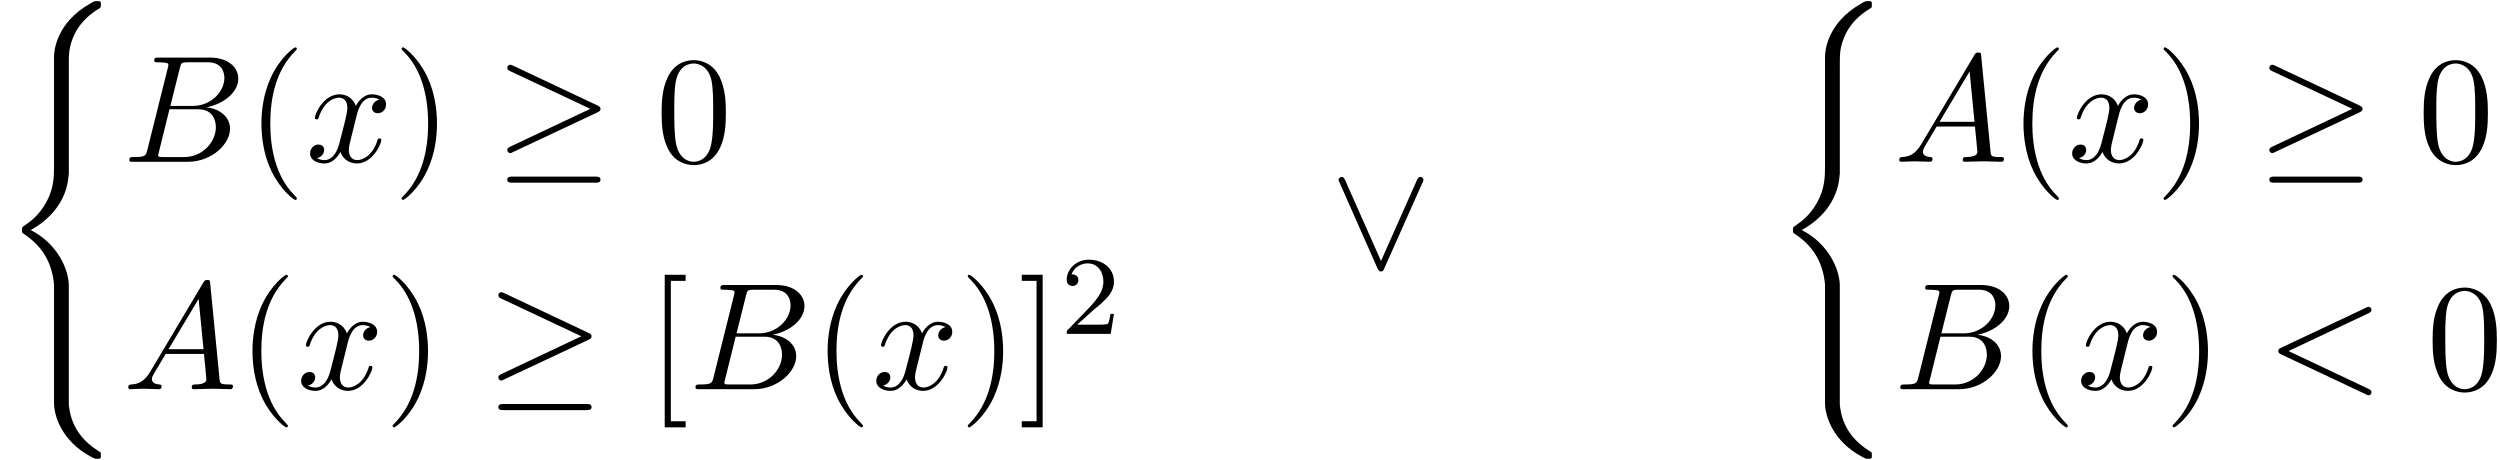
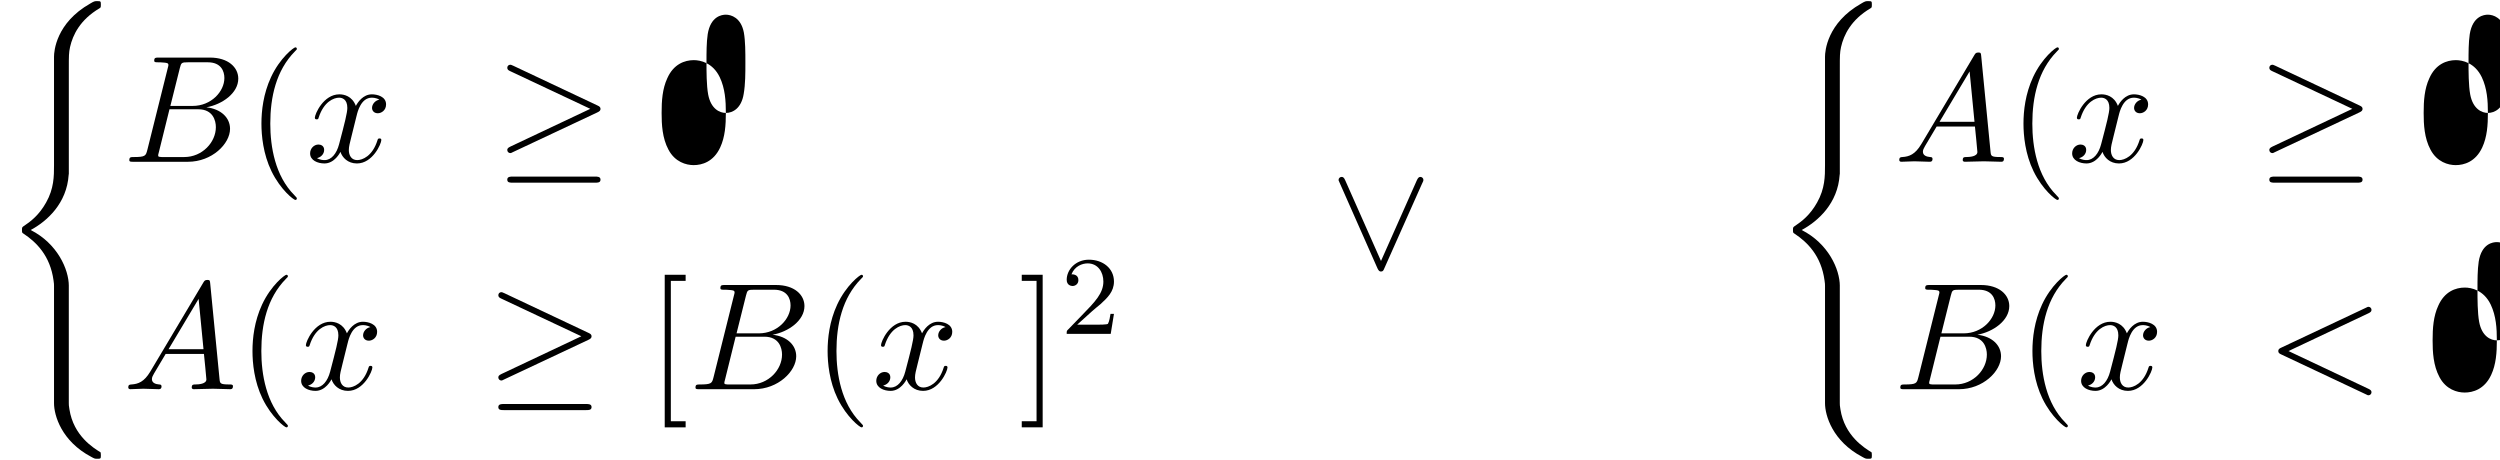
<svg xmlns="http://www.w3.org/2000/svg" xmlns:xlink="http://www.w3.org/1999/xlink" width="299" height="55" viewBox="1872.02 1508.64 178.73 32.877">
  <defs>
    <path id="g3-50" d="m2.248-1.626c.128-.12 .462-.383 .59-.494c.494-.454 .964-.893 .964-1.618c0-.948-.797-1.562-1.793-1.562c-.956 0-1.586 .725-1.586 1.435c0 .391 .311 .446 .422 .446c.167 0 .414-.12 .414-.422c0-.414-.399-.414-.494-.414c.231-.582 .765-.781 1.156-.781c.741 0 1.124 .63 1.124 1.299c0 .829-.582 1.435-1.522 2.399l-1.004 1.036c-.096 .088-.096 .104-.096 .303h3.148l.231-1.427h-.247c-.024 .159-.088 .558-.183 .709c-.048 .064-.654 .064-.781 .064h-1.419l1.076-.972z" />
    <path id="g1-21" d="m7.353-3.535c.153-.065 .218-.142 .218-.24c0-.109-.044-.175-.218-.251l-6.011-2.836c-.153-.076-.196-.076-.218-.076c-.131 0-.218 .098-.218 .218c0 .131 .087 .185 .207 .24l5.727 2.695l-5.705 2.695c-.218 .098-.229 .185-.229 .251c0 .12 .098 .218 .218 .218c.033 0 .055 0 .196-.076l6.033-2.836zm-.164 5.029c.185 0 .382 0 .382-.218s-.229-.218-.393-.218h-5.88c-.164 0-.393 0-.393 .218s.196 .218 .382 .218h5.902z" />
    <path id="g1-95" d="m6.589-6.087c.065-.142 .076-.164 .076-.218c0-.12-.098-.218-.218-.218c-.109 0-.175 .076-.251 .24l-2.564 5.771l-2.564-5.782c-.087-.207-.175-.229-.251-.229c-.12 0-.218 .098-.218 .218c0 .022 0 .044 .065 .175l2.716 6.142c.087 .185 .153 .229 .251 .229c.142 0 .175-.076 .24-.229l2.716-6.098z" />
    <path id="g4-40" d="m3.611 2.618c0-.033 0-.055-.185-.24c-1.364-1.375-1.713-3.436-1.713-5.105c0-1.898 .415-3.796 1.756-5.16c.142-.131 .142-.153 .142-.185c0-.076-.044-.109-.109-.109c-.109 0-1.091 .742-1.735 2.127c-.556 1.2-.687 2.411-.687 3.327c0 .851 .12 2.171 .72 3.404c.655 1.342 1.593 2.051 1.702 2.051c.065 0 .109-.033 .109-.109z" />
-     <path id="g4-41" d="m3.153-2.727c0-.851-.12-2.171-.72-3.404c-.655-1.342-1.593-2.051-1.702-2.051c-.065 0-.109 .044-.109 .109c0 .033 0 .055 .207 .251c1.069 1.08 1.691 2.815 1.691 5.095c0 1.865-.404 3.785-1.756 5.16c-.142 .131-.142 .153-.142 .185c0 .065 .044 .109 .109 .109c.109 0 1.091-.742 1.735-2.127c.556-1.2 .687-2.411 .687-3.327z" />
-     <path id="g4-48" d="m5.018-3.491c0-.873-.055-1.745-.436-2.553c-.502-1.047-1.396-1.222-1.855-1.222c-.655 0-1.451 .284-1.898 1.298c-.349 .753-.404 1.604-.404 2.476c0 .818 .044 1.8 .491 2.629c.469 .884 1.265 1.102 1.8 1.102c.589 0 1.418-.229 1.898-1.265c.349-.753 .404-1.604 .404-2.465zm-2.302 3.491c-.425 0-1.069-.273-1.265-1.32c-.12-.655-.12-1.658-.12-2.302c0-.698 0-1.418 .087-2.007c.207-1.298 1.025-1.396 1.298-1.396c.36 0 1.08 .196 1.287 1.276c.109 .611 .109 1.44 .109 2.127c0 .818 0 1.56-.12 2.258c-.164 1.036-.785 1.364-1.276 1.364z" />
+     <path id="g4-48" d="m5.018-3.491c0-.873-.055-1.745-.436-2.553c-.502-1.047-1.396-1.222-1.855-1.222c-.655 0-1.451 .284-1.898 1.298c-.349 .753-.404 1.604-.404 2.476c0 .818 .044 1.8 .491 2.629c.469 .884 1.265 1.102 1.8 1.102c.589 0 1.418-.229 1.898-1.265c.349-.753 .404-1.604 .404-2.465zc-.425 0-1.069-.273-1.265-1.32c-.12-.655-.12-1.658-.12-2.302c0-.698 0-1.418 .087-2.007c.207-1.298 1.025-1.396 1.298-1.396c.36 0 1.08 .196 1.287 1.276c.109 .611 .109 1.44 .109 2.127c0 .818 0 1.56-.12 2.258c-.164 1.036-.785 1.364-1.276 1.364z" />
    <path id="g4-91" d="m2.782 2.727v-.436h-1.058v-10.036h1.058v-.436h-1.495v10.909h1.495z" />
    <path id="g4-93" d="m1.735-8.182h-1.495v.436h1.058v10.036h-1.058v.436h1.495v-10.909z" />
    <path id="g0-40" d="m4.92 19.931c0-1.2-.829-3.044-2.727-4.004c1.178-.633 2.585-1.909 2.716-3.949l.011-.065v-7.56c0-.895 0-1.091 .087-1.505c.196-.873 .72-1.953 2.105-2.771c.087-.055 .098-.065 .098-.262c0-.24-.011-.251-.251-.251c-.196 0-.218 0-.513 .175c-2.444 1.385-2.585 3.415-2.585 3.796v7.756c0 .785 0 1.669-.567 2.673c-.502 .895-1.091 1.342-1.56 1.658c-.153 .098-.164 .109-.164 .295c0 .196 .011 .207 .098 .262c.927 .611 1.92 1.582 2.16 3.36c.033 .24 .033 .262 .033 .393v8.378c0 .884 .545 2.716 2.651 3.829c.251 .142 .273 .142 .447 .142c.24 0 .251-.011 .251-.251c0-.196-.011-.207-.055-.229c-.469-.295-1.898-1.156-2.193-3.055c-.044-.284-.044-.305-.044-.447v-8.367z" />
    <path id="g2-60" d="m7.364-5.433c.131-.065 .207-.12 .207-.24s-.098-.218-.218-.218c-.033 0-.055 0-.196 .076l-6.044 2.847c-.12 .055-.207 .109-.207 .24s.087 .185 .207 .24l6.044 2.847c.142 .076 .164 .076 .196 .076c.12 0 .218-.098 .218-.218s-.076-.175-.207-.24l-5.727-2.705l5.727-2.705z" />
    <path id="g2-65" d="m1.953-1.255c-.436 .731-.862 .884-1.342 .916c-.131 .011-.229 .011-.229 .218c0 .065 .055 .12 .142 .12c.295 0 .633-.033 .938-.033c.36 0 .742 .033 1.091 .033c.065 0 .207 0 .207-.207c0-.12-.098-.131-.175-.131c-.251-.022-.513-.109-.513-.382c0-.131 .065-.251 .153-.404l.829-1.396h2.738c.022 .229 .175 1.713 .175 1.822c0 .327-.567 .36-.785 .36c-.153 0-.262 0-.262 .218c0 .12 .131 .12 .153 .12c.447 0 .916-.033 1.364-.033c.273 0 .96 .033 1.233 .033c.065 0 .196 0 .196-.218c0-.12-.109-.12-.251-.12c-.676 0-.676-.076-.709-.393l-.665-6.818c-.022-.218-.022-.262-.207-.262c-.175 0-.218 .076-.284 .185l-3.796 6.371zm1.309-1.604l2.149-3.6l.349 3.6h-2.498z" />
    <path id="g2-66" d="m1.745-.851c-.109 .425-.131 .513-.993 .513c-.185 0-.295 0-.295 .218c0 .12 .098 .12 .295 .12h3.895c1.724 0 3.011-1.287 3.011-2.356c0-.785-.633-1.418-1.691-1.538c1.135-.207 2.28-1.015 2.28-2.051c0-.807-.72-1.505-2.029-1.505h-3.665c-.207 0-.316 0-.316 .218c0 .12 .098 .12 .305 .12c.022 0 .229 0 .415 .022c.196 .022 .295 .033 .295 .175c0 .044-.011 .076-.044 .207l-1.462 5.858zm1.647-3.142l.676-2.705c.098-.382 .12-.415 .589-.415h1.407c.96 0 1.189 .644 1.189 1.124c0 .96-.938 1.996-2.269 1.996h-1.593zm-.491 3.655c-.153 0-.175 0-.24-.011c-.109-.011-.142-.022-.142-.109c0-.033 0-.055 .055-.251l.753-3.044h2.062c1.047 0 1.255 .807 1.255 1.276c0 1.08-.971 2.138-2.258 2.138h-1.484z" />
    <path id="g2-120" d="m3.644-3.295c.065-.284 .316-1.287 1.08-1.287c.055 0 .316 0 .545 .142c-.305 .055-.524 .327-.524 .589c0 .175 .12 .382 .415 .382c.24 0 .589-.196 .589-.633c0-.567-.644-.72-1.015-.72c-.633 0-1.015 .578-1.145 .829c-.273-.72-.862-.829-1.178-.829c-1.135 0-1.756 1.407-1.756 1.68c0 .109 .109 .109 .131 .109c.087 0 .12-.022 .142-.12c.371-1.156 1.091-1.429 1.462-1.429c.207 0 .589 .098 .589 .731c0 .338-.185 1.069-.589 2.596c-.175 .676-.556 1.135-1.036 1.135c-.065 0-.316 0-.545-.142c.273-.055 .513-.284 .513-.589c0-.295-.24-.382-.404-.382c-.327 0-.6 .284-.6 .633c0 .502 .545 .72 1.025 .72c.72 0 1.113-.764 1.145-.829c.131 .404 .524 .829 1.178 .829c1.124 0 1.745-1.407 1.745-1.68c0-.109-.098-.109-.131-.109c-.098 0-.12 .044-.142 .12c-.36 1.167-1.102 1.429-1.451 1.429c-.425 0-.6-.349-.6-.72c0-.24 .065-.48 .185-.96l.371-1.495z" />
  </defs>
  <g id="page1">
    <use x="1872.02" y="1509.157" xlink:href="#g0-40" />
    <use x="1880.808" y="1520.206" xlink:href="#g2-66" />
    <use x="1889.63" y="1520.206" xlink:href="#g4-40" />
    <use x="1893.872" y="1520.206" xlink:href="#g2-120" />
    <use x="1900.107" y="1520.206" xlink:href="#g4-41" />
    <use x="1907.38" y="1520.206" xlink:href="#g1-21" />
    <use x="1918.895" y="1520.206" xlink:href="#g4-48" />
    <use x="1880.808" y="1536.465" xlink:href="#g2-65" />
    <use x="1888.99" y="1536.465" xlink:href="#g4-40" />
    <use x="1893.232" y="1536.465" xlink:href="#g2-120" />
    <use x="1899.467" y="1536.465" xlink:href="#g4-41" />
    <use x="1906.74" y="1536.465" xlink:href="#g1-21" />
    <use x="1918.255" y="1536.465" xlink:href="#g4-91" />
    <use x="1921.285" y="1536.465" xlink:href="#g2-66" />
    <use x="1930.107" y="1536.465" xlink:href="#g4-40" />
    <use x="1934.349" y="1536.465" xlink:href="#g2-120" />
    <use x="1940.584" y="1536.465" xlink:href="#g4-41" />
    <use x="1944.827" y="1536.465" xlink:href="#g4-93" />
    <use x="1947.857" y="1532.506" xlink:href="#g3-50" />
    <use x="1967.118" y="1527.811" xlink:href="#g1-95" />
    <use x="1998.633" y="1509.157" xlink:href="#g0-40" />
    <use x="2007.421" y="1520.206" xlink:href="#g2-65" />
    <use x="2015.603" y="1520.206" xlink:href="#g4-40" />
    <use x="2019.845" y="1520.206" xlink:href="#g2-120" />
    <use x="2026.08" y="1520.206" xlink:href="#g4-41" />
    <use x="2033.353" y="1520.206" xlink:href="#g1-21" />
    <use x="2044.868" y="1520.206" xlink:href="#g4-48" />
    <use x="2007.421" y="1536.465" xlink:href="#g2-66" />
    <use x="2016.243" y="1536.465" xlink:href="#g4-40" />
    <use x="2020.486" y="1536.465" xlink:href="#g2-120" />
    <use x="2026.72" y="1536.465" xlink:href="#g4-41" />
    <use x="2033.993" y="1536.465" xlink:href="#g2-60" />
    <use x="2045.508" y="1536.465" xlink:href="#g4-48" />
  </g>
  <script type="text/ecmascript">if(window.parent.postMessage)window.parent.postMessage("20.625|224.25|41.25|"+window.location,"*");</script>
</svg>